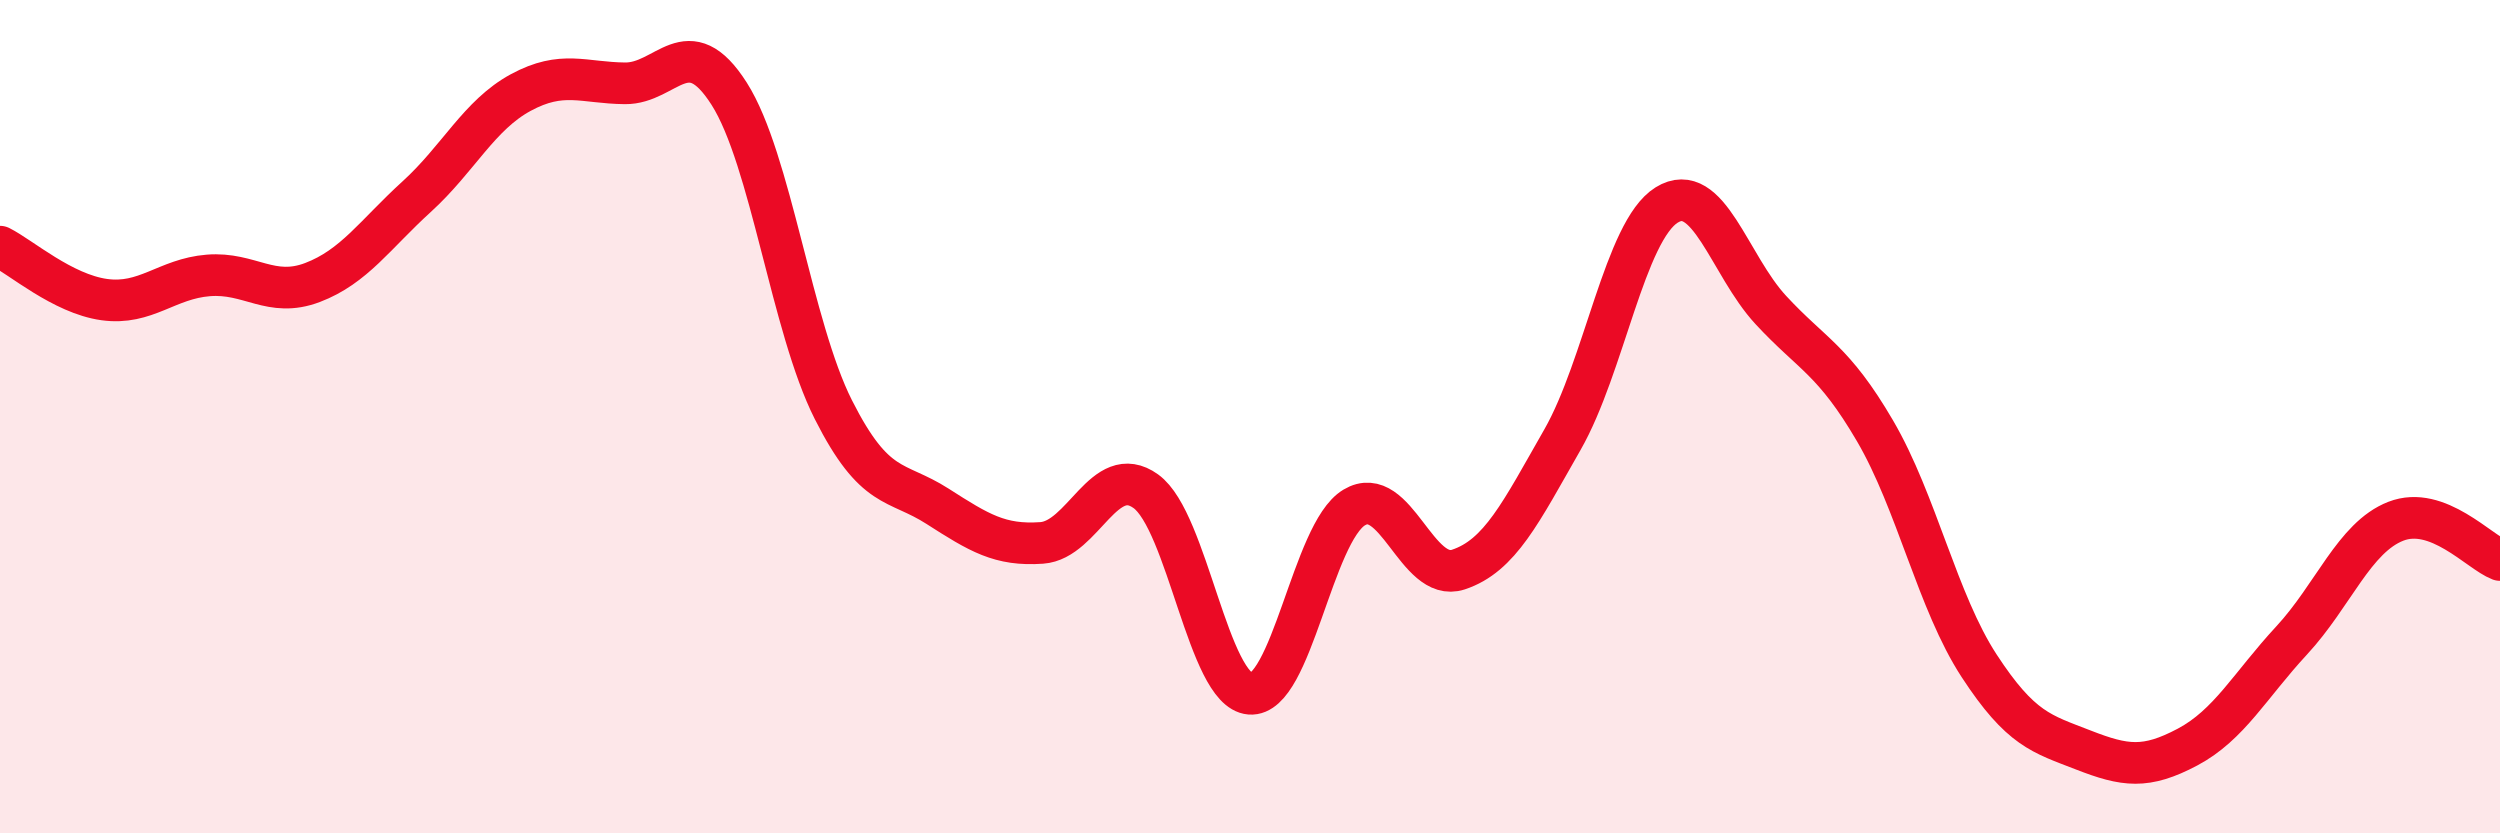
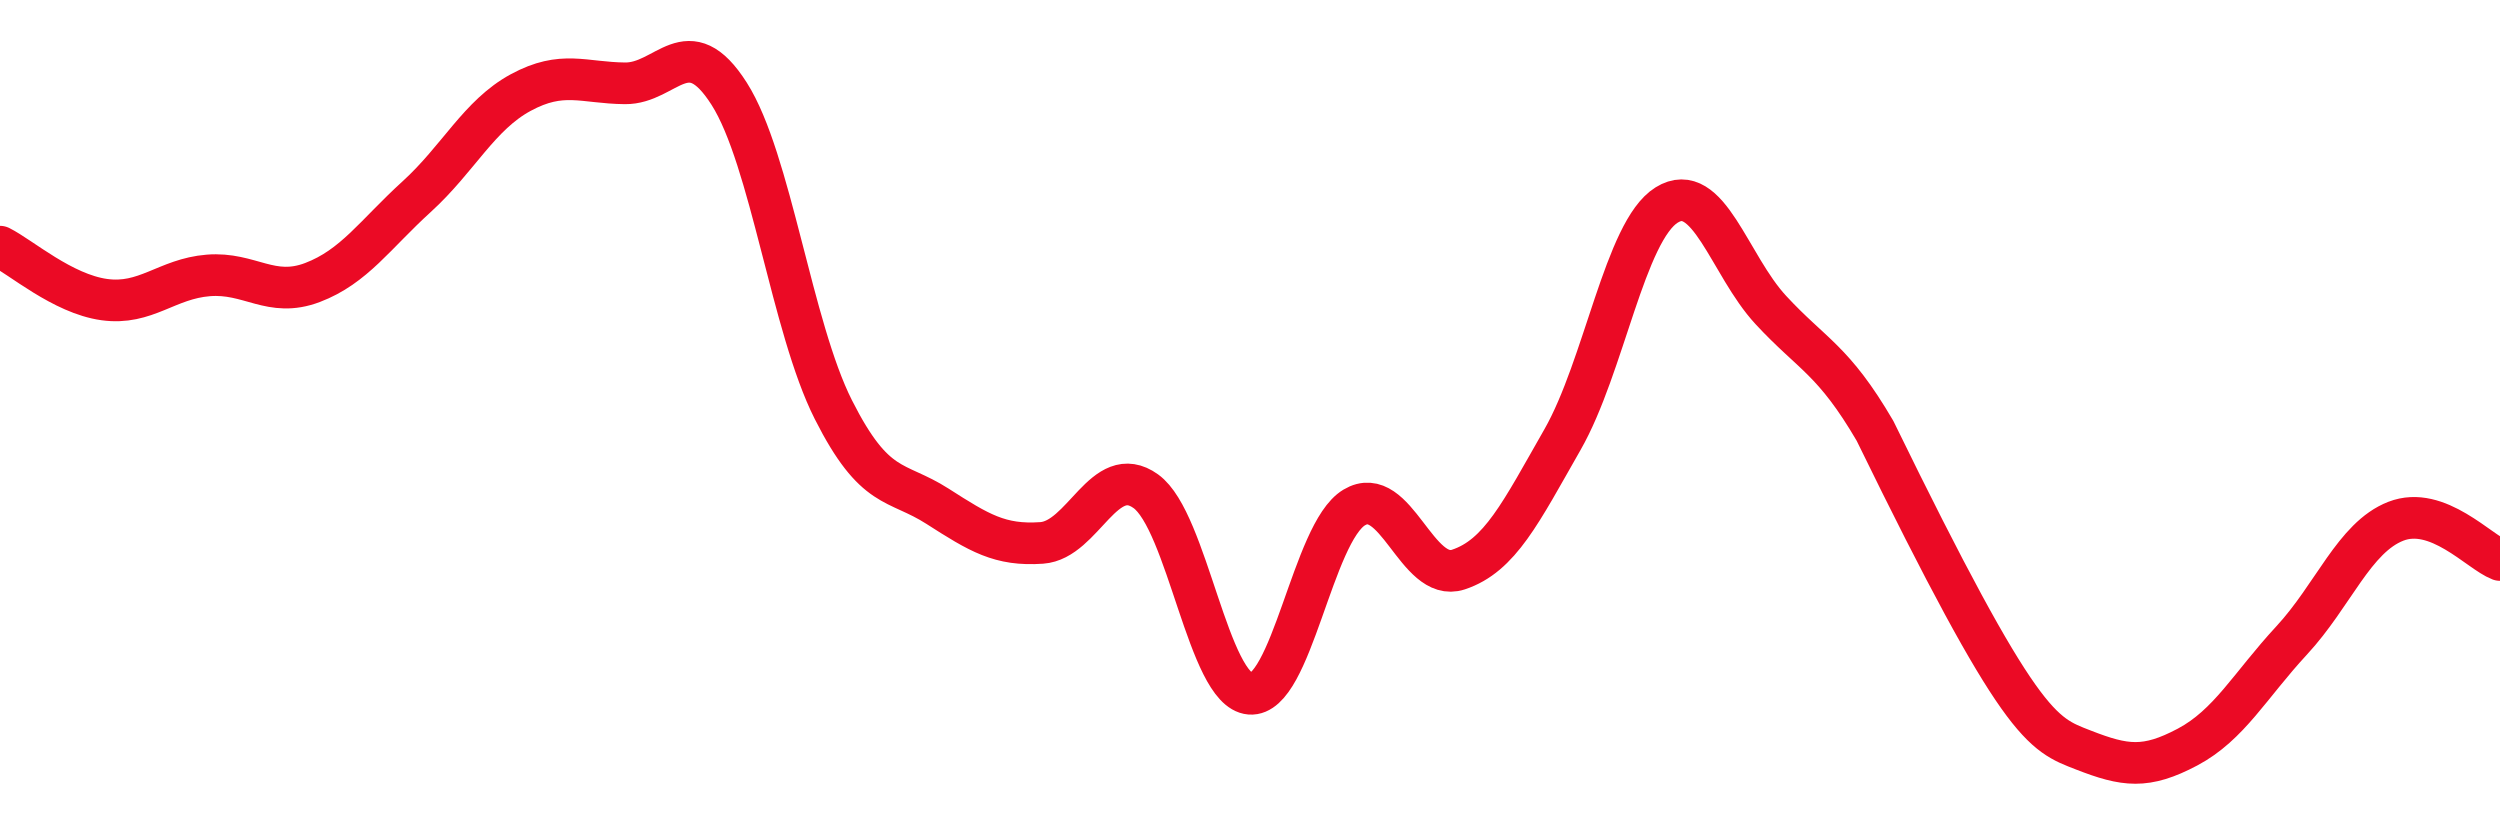
<svg xmlns="http://www.w3.org/2000/svg" width="60" height="20" viewBox="0 0 60 20">
-   <path d="M 0,5.92 C 0.5,6.17 1.5,7.05 2.5,7.19 C 3.5,7.33 4,6.69 5,6.61 C 6,6.53 6.5,7.16 7.5,6.78 C 8.5,6.4 9,5.63 10,4.72 C 11,3.81 11.5,2.76 12.5,2.22 C 13.5,1.68 14,1.99 15,2 C 16,2.01 16.5,0.68 17.5,2.25 C 18.5,3.82 19,7.85 20,9.83 C 21,11.81 21.5,11.51 22.5,12.15 C 23.5,12.79 24,13.1 25,13.03 C 26,12.96 26.5,11.07 27.5,11.79 C 28.5,12.51 29,16.57 30,16.65 C 31,16.73 31.5,12.78 32.5,12.18 C 33.5,11.58 34,14 35,13.67 C 36,13.34 36.5,12.3 37.5,10.55 C 38.5,8.8 39,5.54 40,4.92 C 41,4.3 41.5,6.36 42.5,7.44 C 43.5,8.52 44,8.63 45,10.34 C 46,12.05 46.5,14.45 47.5,15.98 C 48.5,17.51 49,17.61 50,18 C 51,18.39 51.5,18.46 52.5,17.93 C 53.5,17.4 54,16.45 55,15.37 C 56,14.29 56.5,12.9 57.5,12.51 C 58.5,12.12 59.5,13.25 60,13.44L60 20L0 20Z" fill="#EB0A25" opacity="0.1" stroke-linecap="round" stroke-linejoin="round" />
-   <path d="M 0,5.92 C 0.5,6.17 1.5,7.05 2.5,7.19 C 3.5,7.33 4,6.69 5,6.61 C 6,6.53 6.5,7.16 7.5,6.78 C 8.5,6.4 9,5.63 10,4.72 C 11,3.81 11.5,2.76 12.5,2.22 C 13.5,1.68 14,1.99 15,2 C 16,2.01 16.5,0.68 17.5,2.25 C 18.5,3.82 19,7.85 20,9.83 C 21,11.81 21.5,11.51 22.5,12.15 C 23.5,12.79 24,13.1 25,13.03 C 26,12.96 26.5,11.07 27.5,11.79 C 28.5,12.51 29,16.57 30,16.65 C 31,16.73 31.5,12.78 32.5,12.18 C 33.5,11.58 34,14 35,13.67 C 36,13.34 36.5,12.3 37.5,10.55 C 38.5,8.8 39,5.54 40,4.92 C 41,4.3 41.5,6.36 42.5,7.44 C 43.5,8.52 44,8.63 45,10.34 C 46,12.05 46.5,14.45 47.5,15.98 C 48.5,17.51 49,17.61 50,18 C 51,18.39 51.5,18.46 52.5,17.93 C 53.5,17.4 54,16.45 55,15.37 C 56,14.29 56.5,12.9 57.5,12.51 C 58.5,12.12 59.5,13.25 60,13.44" stroke="#EB0A25" stroke-width="1" fill="none" stroke-linecap="round" stroke-linejoin="round" />
+   <path d="M 0,5.92 C 0.5,6.17 1.5,7.05 2.5,7.19 C 3.5,7.33 4,6.69 5,6.61 C 6,6.53 6.5,7.16 7.5,6.78 C 8.5,6.4 9,5.63 10,4.72 C 11,3.81 11.5,2.76 12.5,2.22 C 13.5,1.68 14,1.99 15,2 C 16,2.01 16.5,0.68 17.5,2.25 C 18.5,3.82 19,7.85 20,9.83 C 21,11.81 21.5,11.51 22.5,12.15 C 23.5,12.79 24,13.1 25,13.03 C 26,12.96 26.5,11.07 27.5,11.79 C 28.5,12.51 29,16.57 30,16.65 C 31,16.73 31.5,12.78 32.5,12.18 C 33.5,11.58 34,14 35,13.67 C 36,13.34 36.5,12.3 37.5,10.55 C 38.5,8.8 39,5.54 40,4.92 C 41,4.3 41.5,6.36 42.5,7.44 C 43.5,8.52 44,8.63 45,10.34 C 48.5,17.51 49,17.61 50,18 C 51,18.39 51.5,18.46 52.5,17.93 C 53.5,17.4 54,16.45 55,15.37 C 56,14.29 56.5,12.9 57.5,12.51 C 58.5,12.12 59.5,13.25 60,13.44" stroke="#EB0A25" stroke-width="1" fill="none" stroke-linecap="round" stroke-linejoin="round" />
</svg>